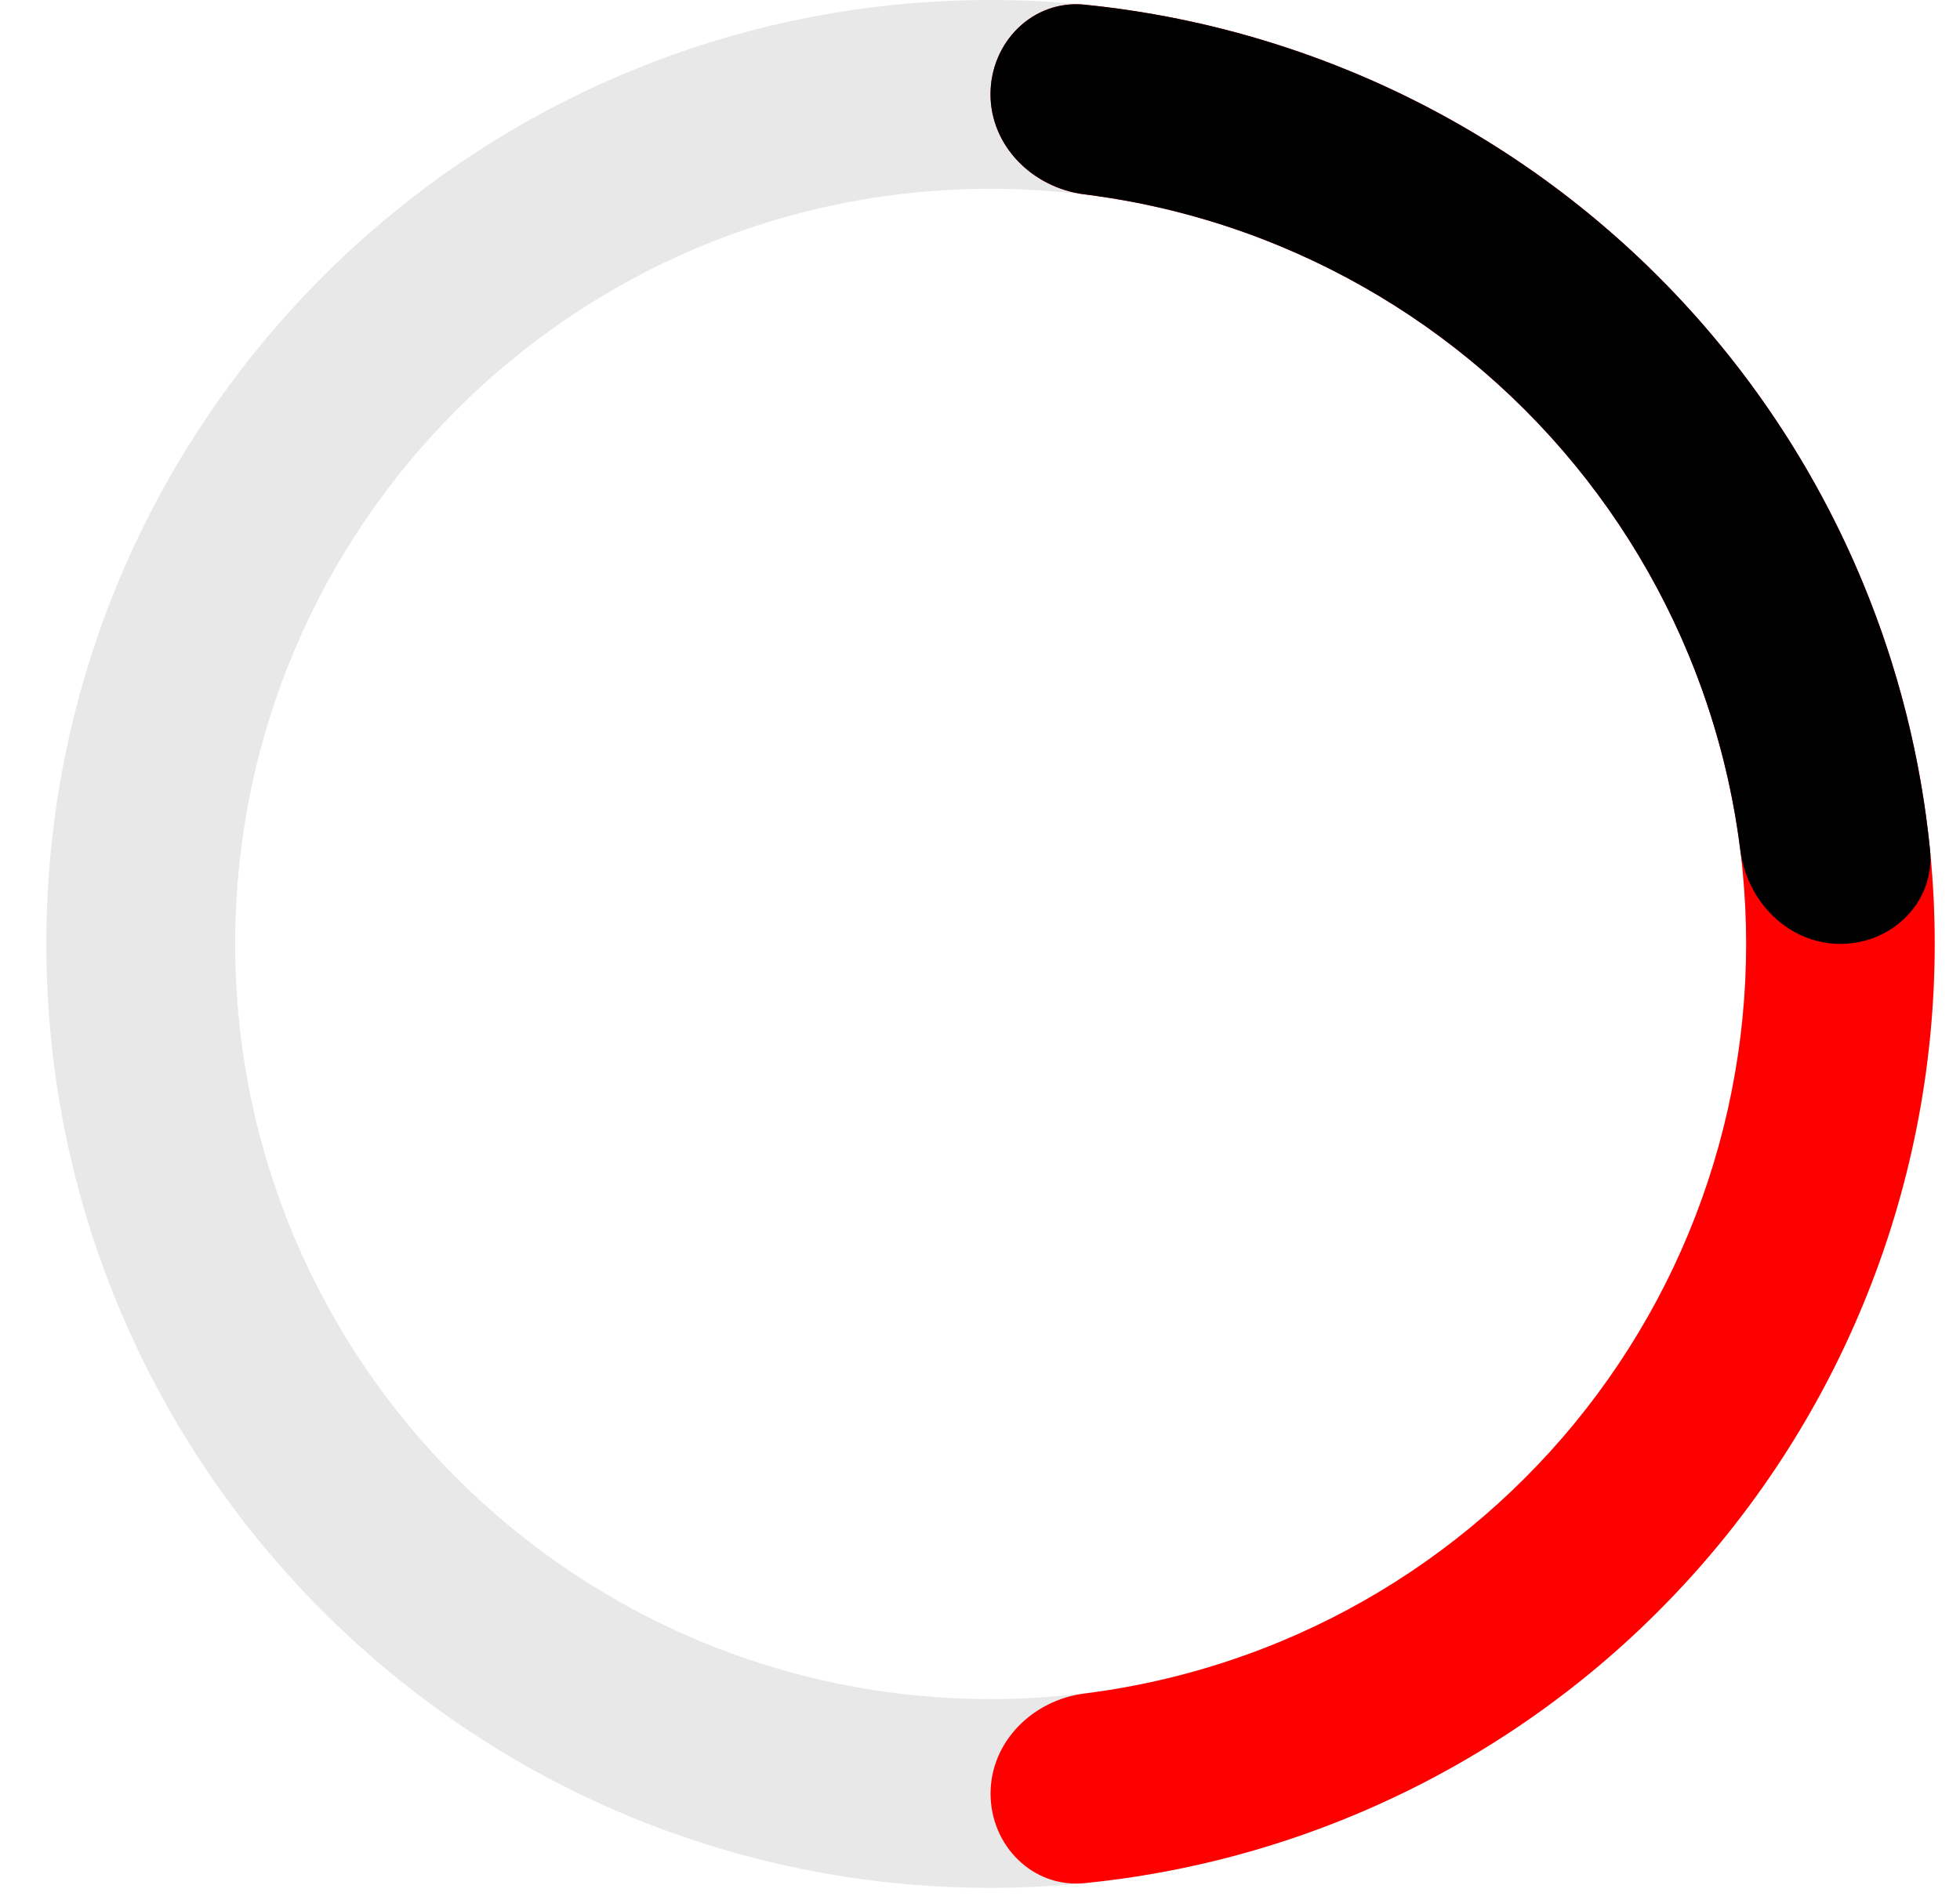
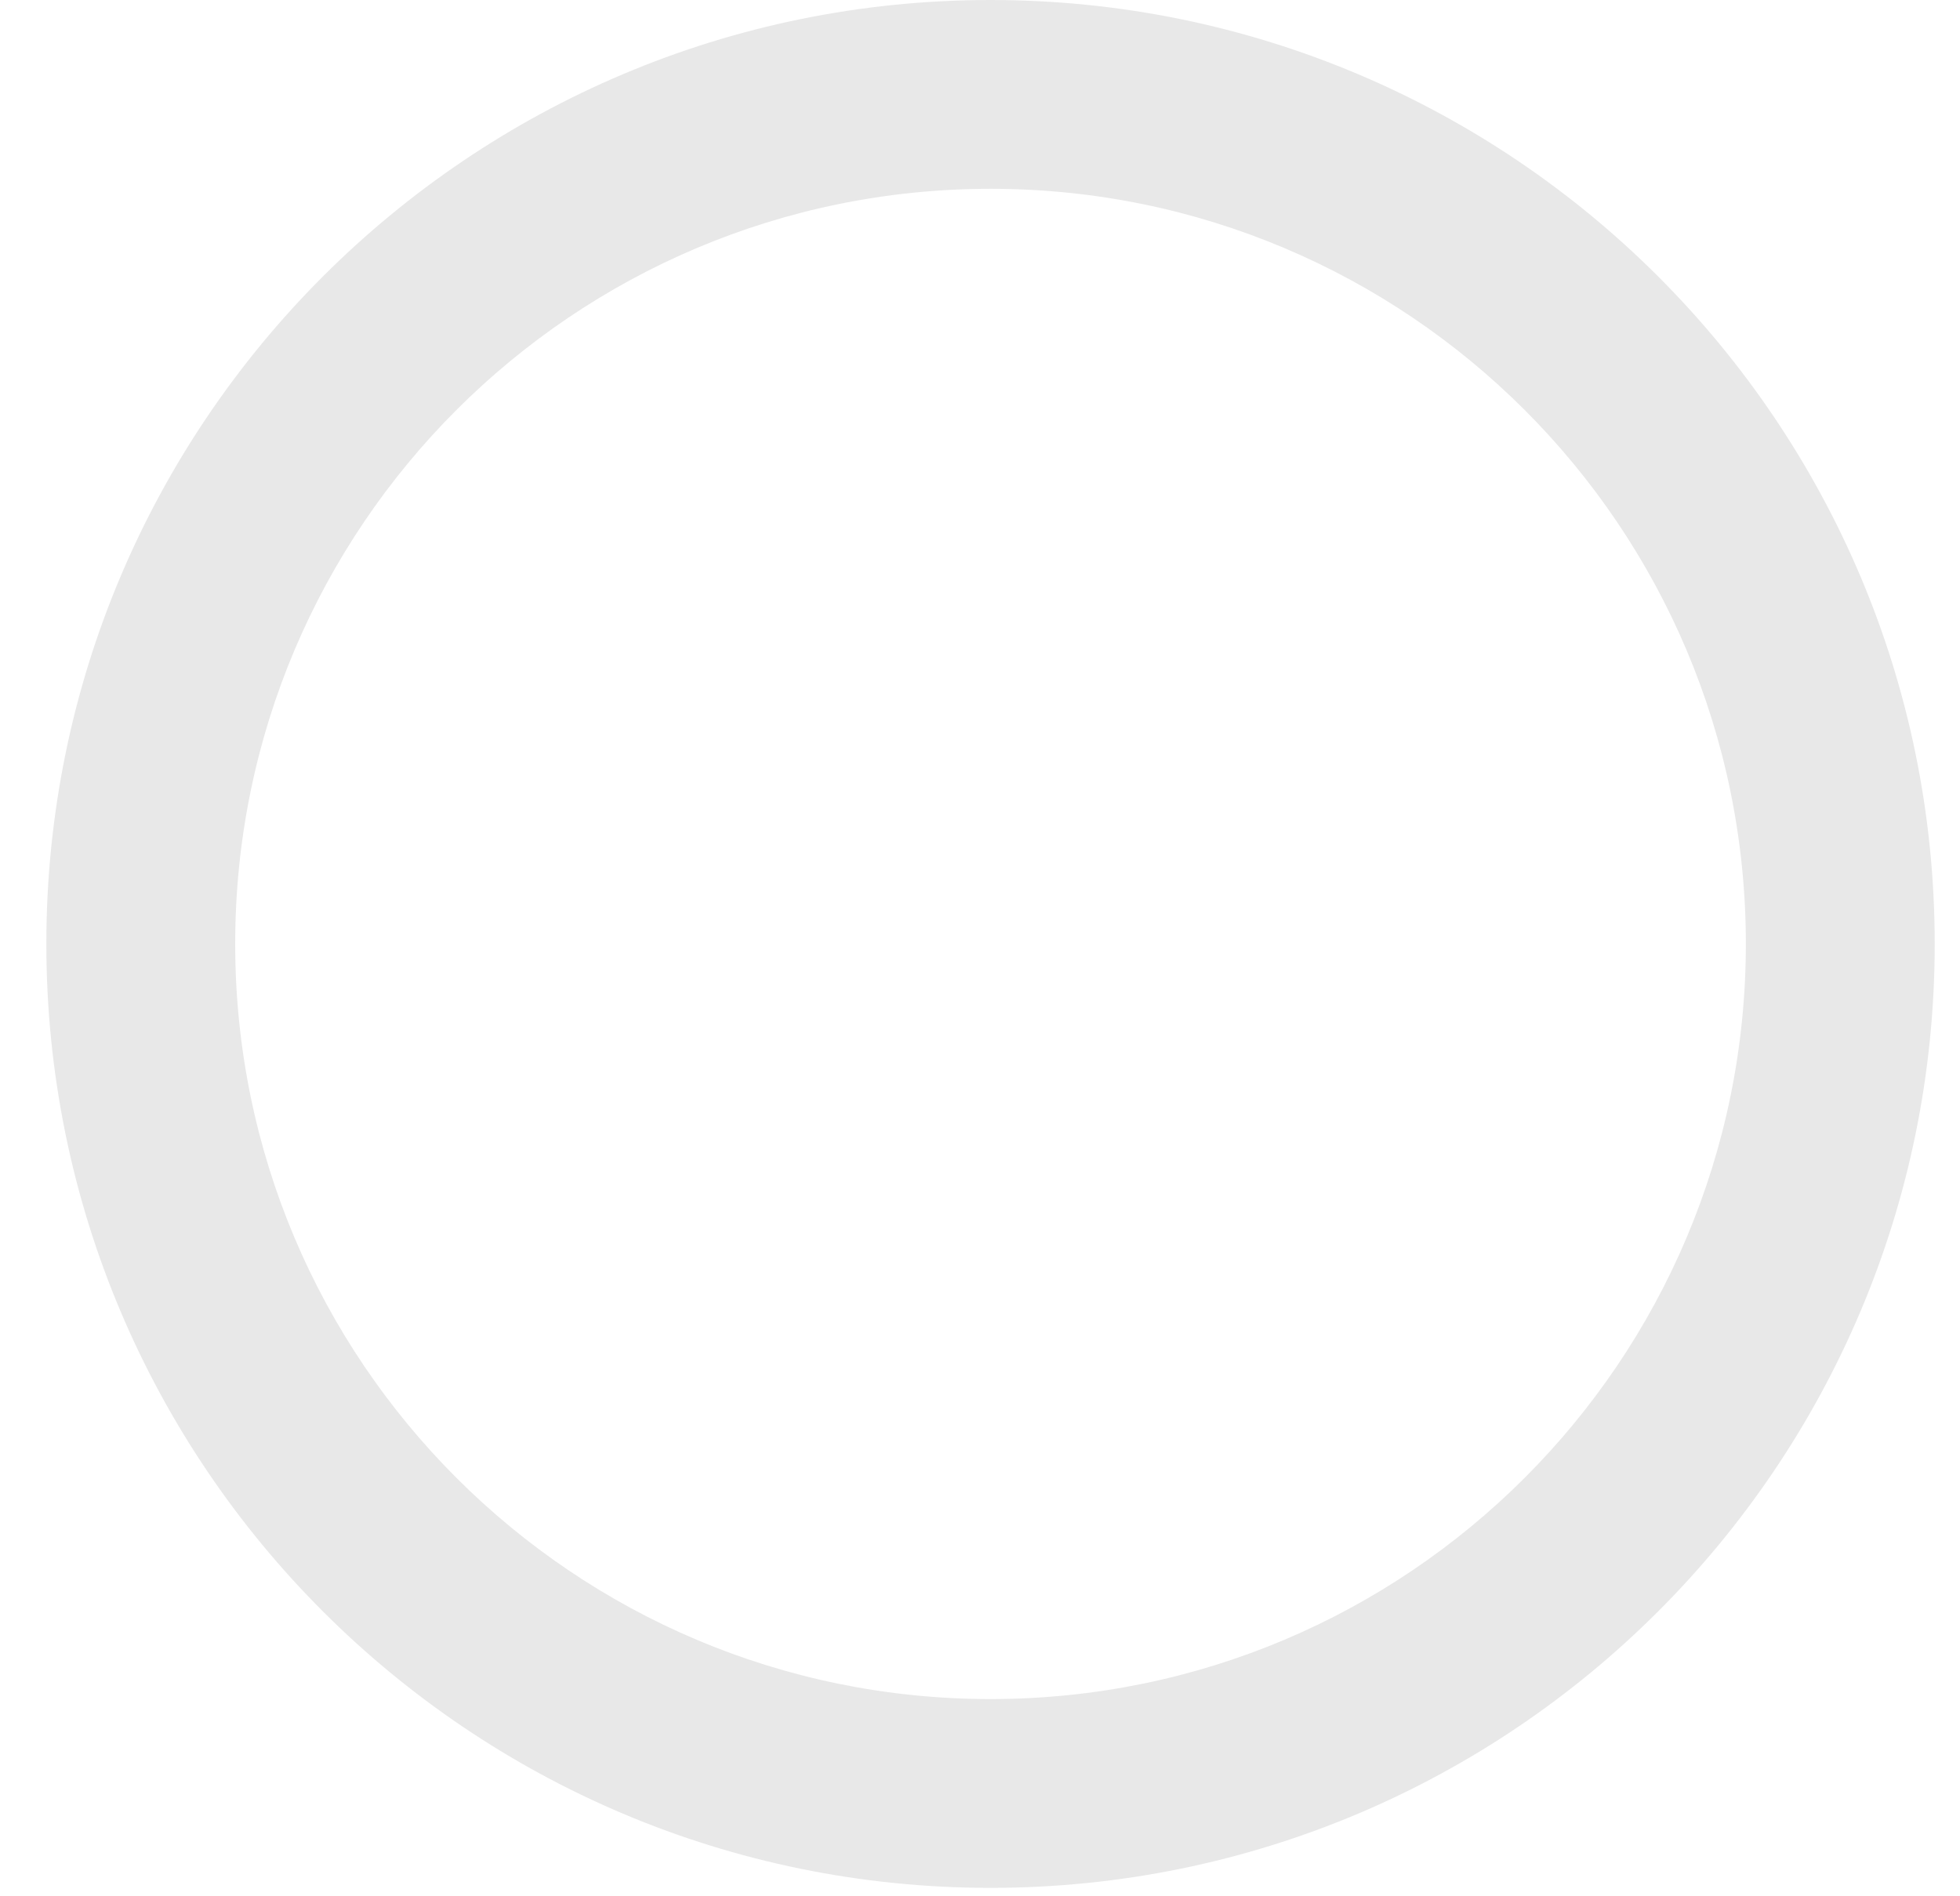
<svg xmlns="http://www.w3.org/2000/svg" width="31" height="30" viewBox="0 0 31 30" fill="none">
  <path fill-rule="evenodd" clip-rule="evenodd" d="M15.667 26.88C22.265 26.88 27.613 21.531 27.613 14.933C27.613 8.335 22.265 2.987 15.667 2.987C9.069 2.987 3.72 8.335 3.72 14.933C3.72 21.531 9.069 26.88 15.667 26.88ZM15.667 29.867C23.914 29.867 30.6 23.181 30.6 14.933C30.6 6.686 23.914 0 15.667 0C7.419 0 0.733 6.686 0.733 14.933C0.733 23.181 7.419 29.867 15.667 29.867Z" fill="#E8E8E8" />
-   <path d="M15.667 28.376C15.667 29.199 16.336 29.874 17.155 29.792C18.606 29.647 20.03 29.29 21.381 28.73C23.193 27.98 24.84 26.88 26.226 25.493C27.613 24.106 28.713 22.46 29.463 20.648C30.214 18.836 30.6 16.894 30.6 14.933C30.6 12.972 30.214 11.03 29.463 9.219C28.713 7.407 27.613 5.761 26.226 4.374C24.84 2.987 23.193 1.887 21.381 1.137C20.03 0.577 18.606 0.22 17.155 0.074C16.336 -0.008 15.667 0.667 15.667 1.491C15.667 2.314 16.337 2.972 17.154 3.075C18.212 3.207 19.251 3.481 20.241 3.891C21.691 4.492 23.008 5.372 24.118 6.482C25.228 7.592 26.108 8.91 26.709 10.36C27.309 11.81 27.618 13.364 27.618 14.933C27.618 16.503 27.309 18.057 26.709 19.507C26.108 20.957 25.228 22.275 24.118 23.384C23.008 24.494 21.691 25.375 20.241 25.975C19.251 26.385 18.212 26.659 17.154 26.792C16.337 26.895 15.667 27.552 15.667 28.376Z" fill="#FF0001" />
-   <path d="M29.109 14.933C29.932 14.933 30.608 14.264 30.526 13.445C30.38 11.995 30.023 10.57 29.463 9.219C28.713 7.407 27.613 5.761 26.226 4.374C24.839 2.987 23.193 1.887 21.381 1.137C20.029 0.577 18.605 0.22 17.155 0.074C16.336 -0.008 15.666 0.667 15.666 1.491C15.666 2.314 16.337 2.972 17.154 3.075C18.212 3.207 19.25 3.481 20.24 3.891C21.69 4.492 23.008 5.372 24.118 6.482C25.227 7.592 26.108 8.91 26.708 10.36C27.118 11.349 27.393 12.388 27.525 13.446C27.628 14.263 28.286 14.933 29.109 14.933Z" fill="black" />
</svg>